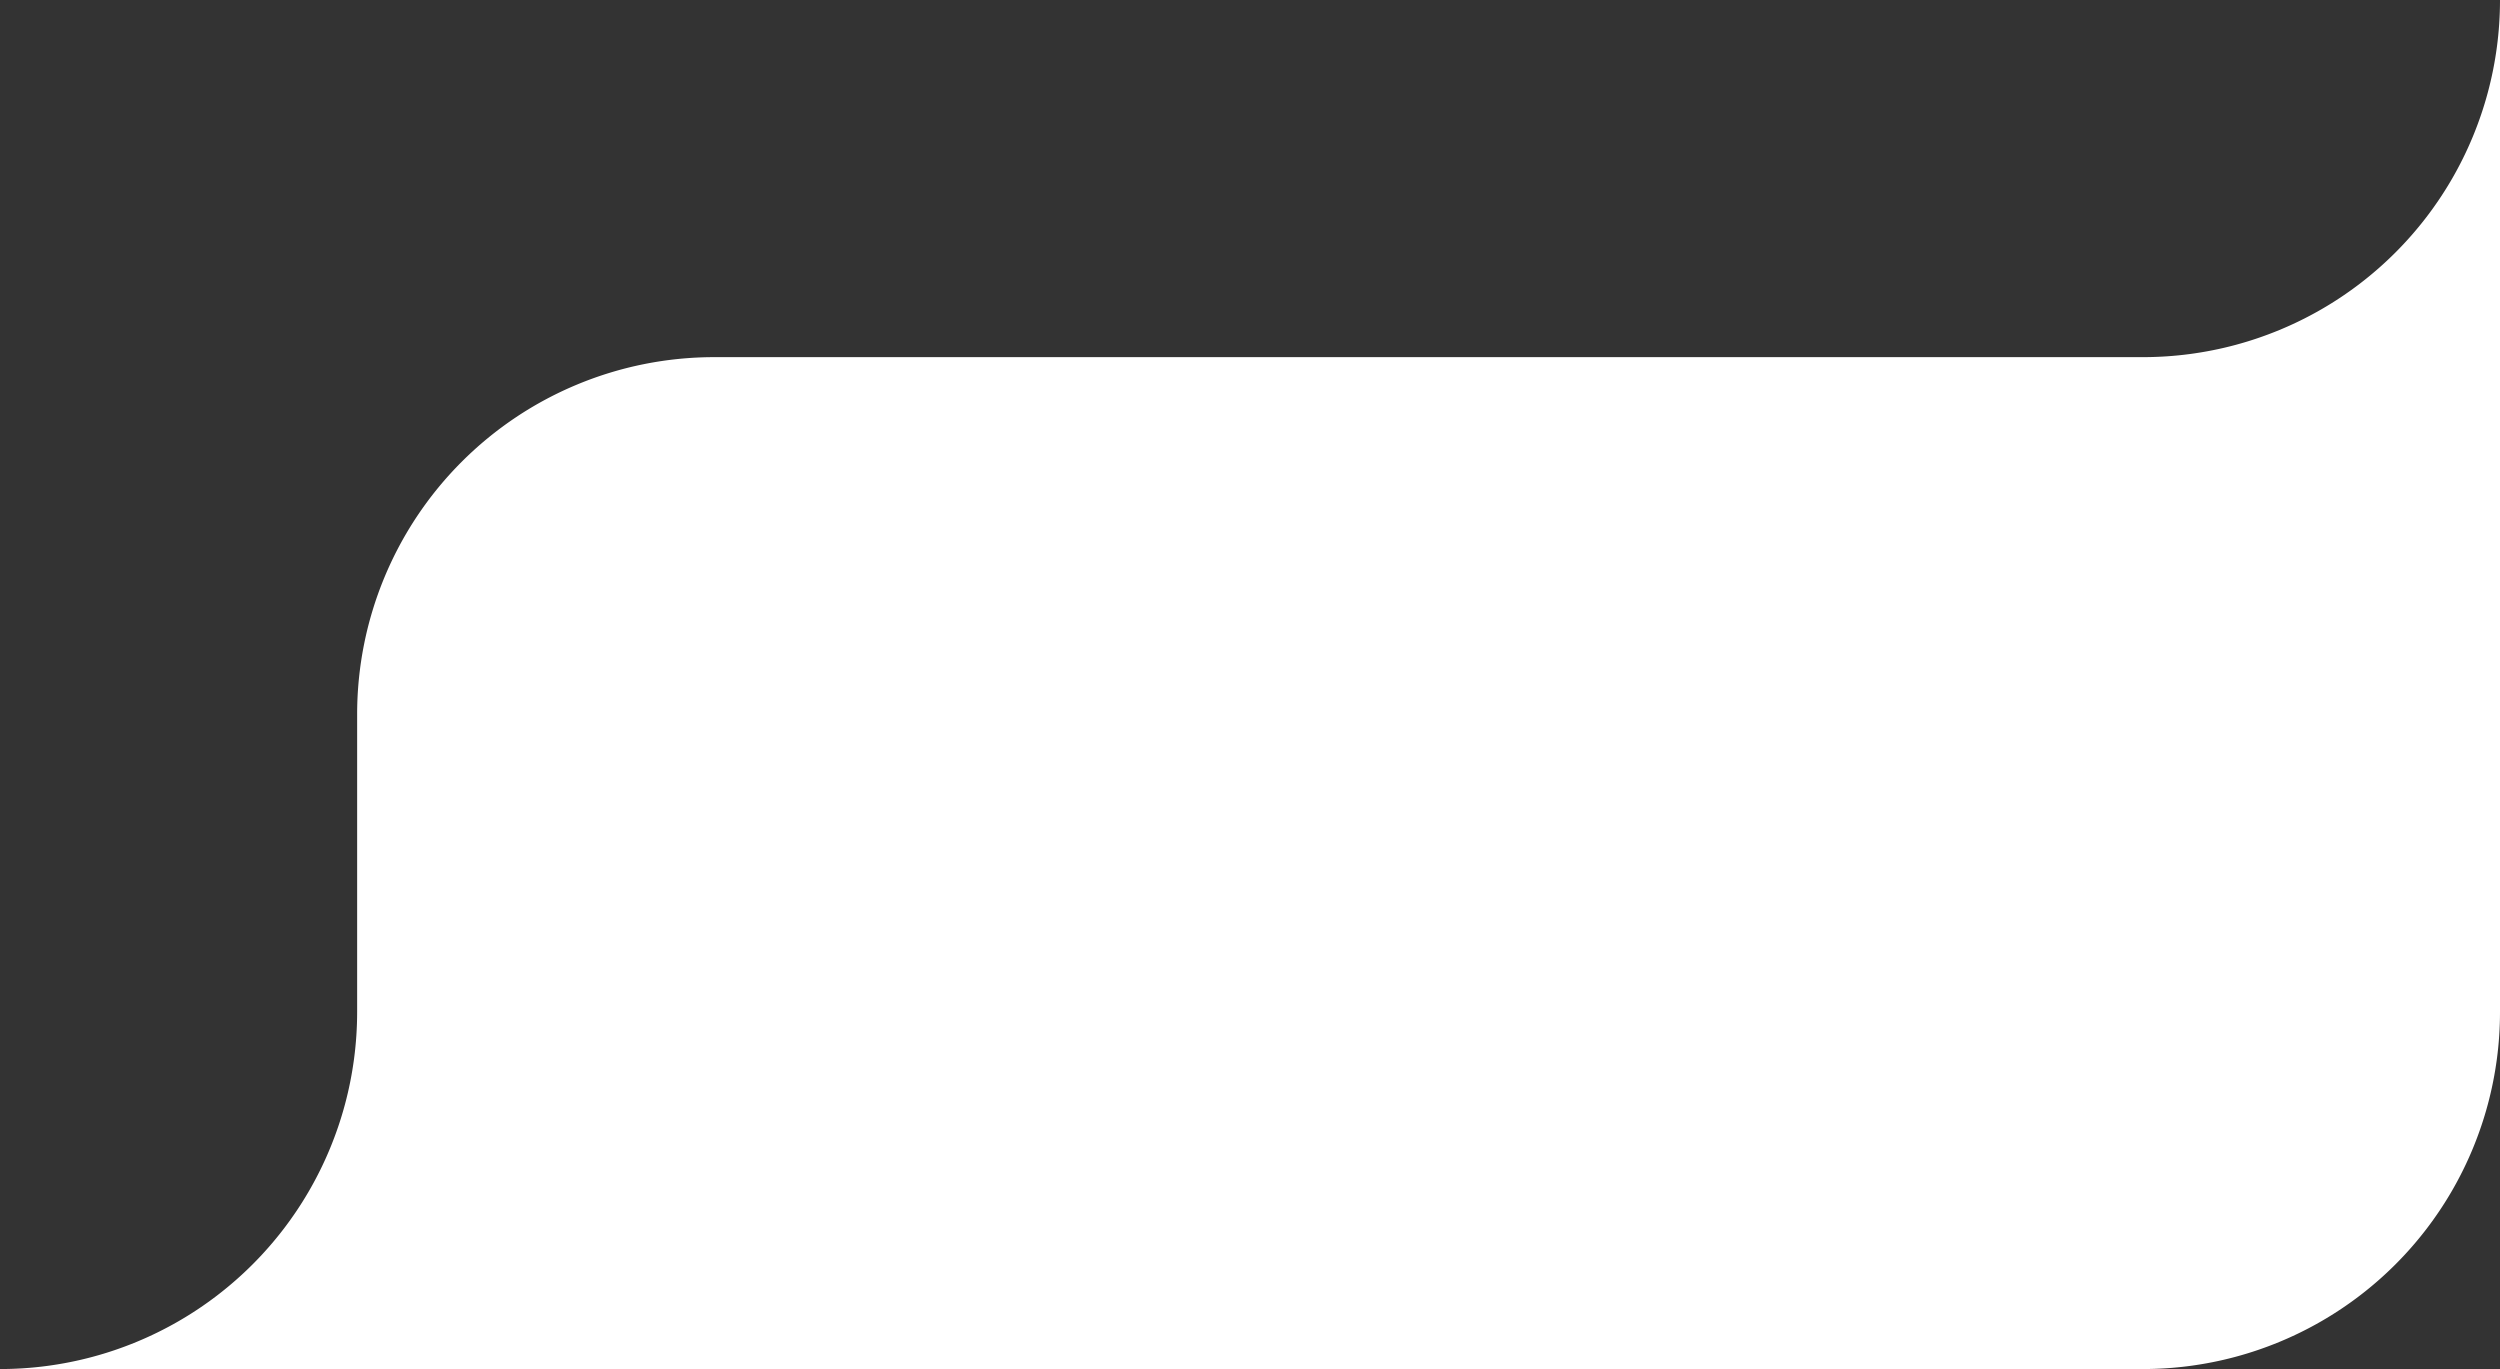
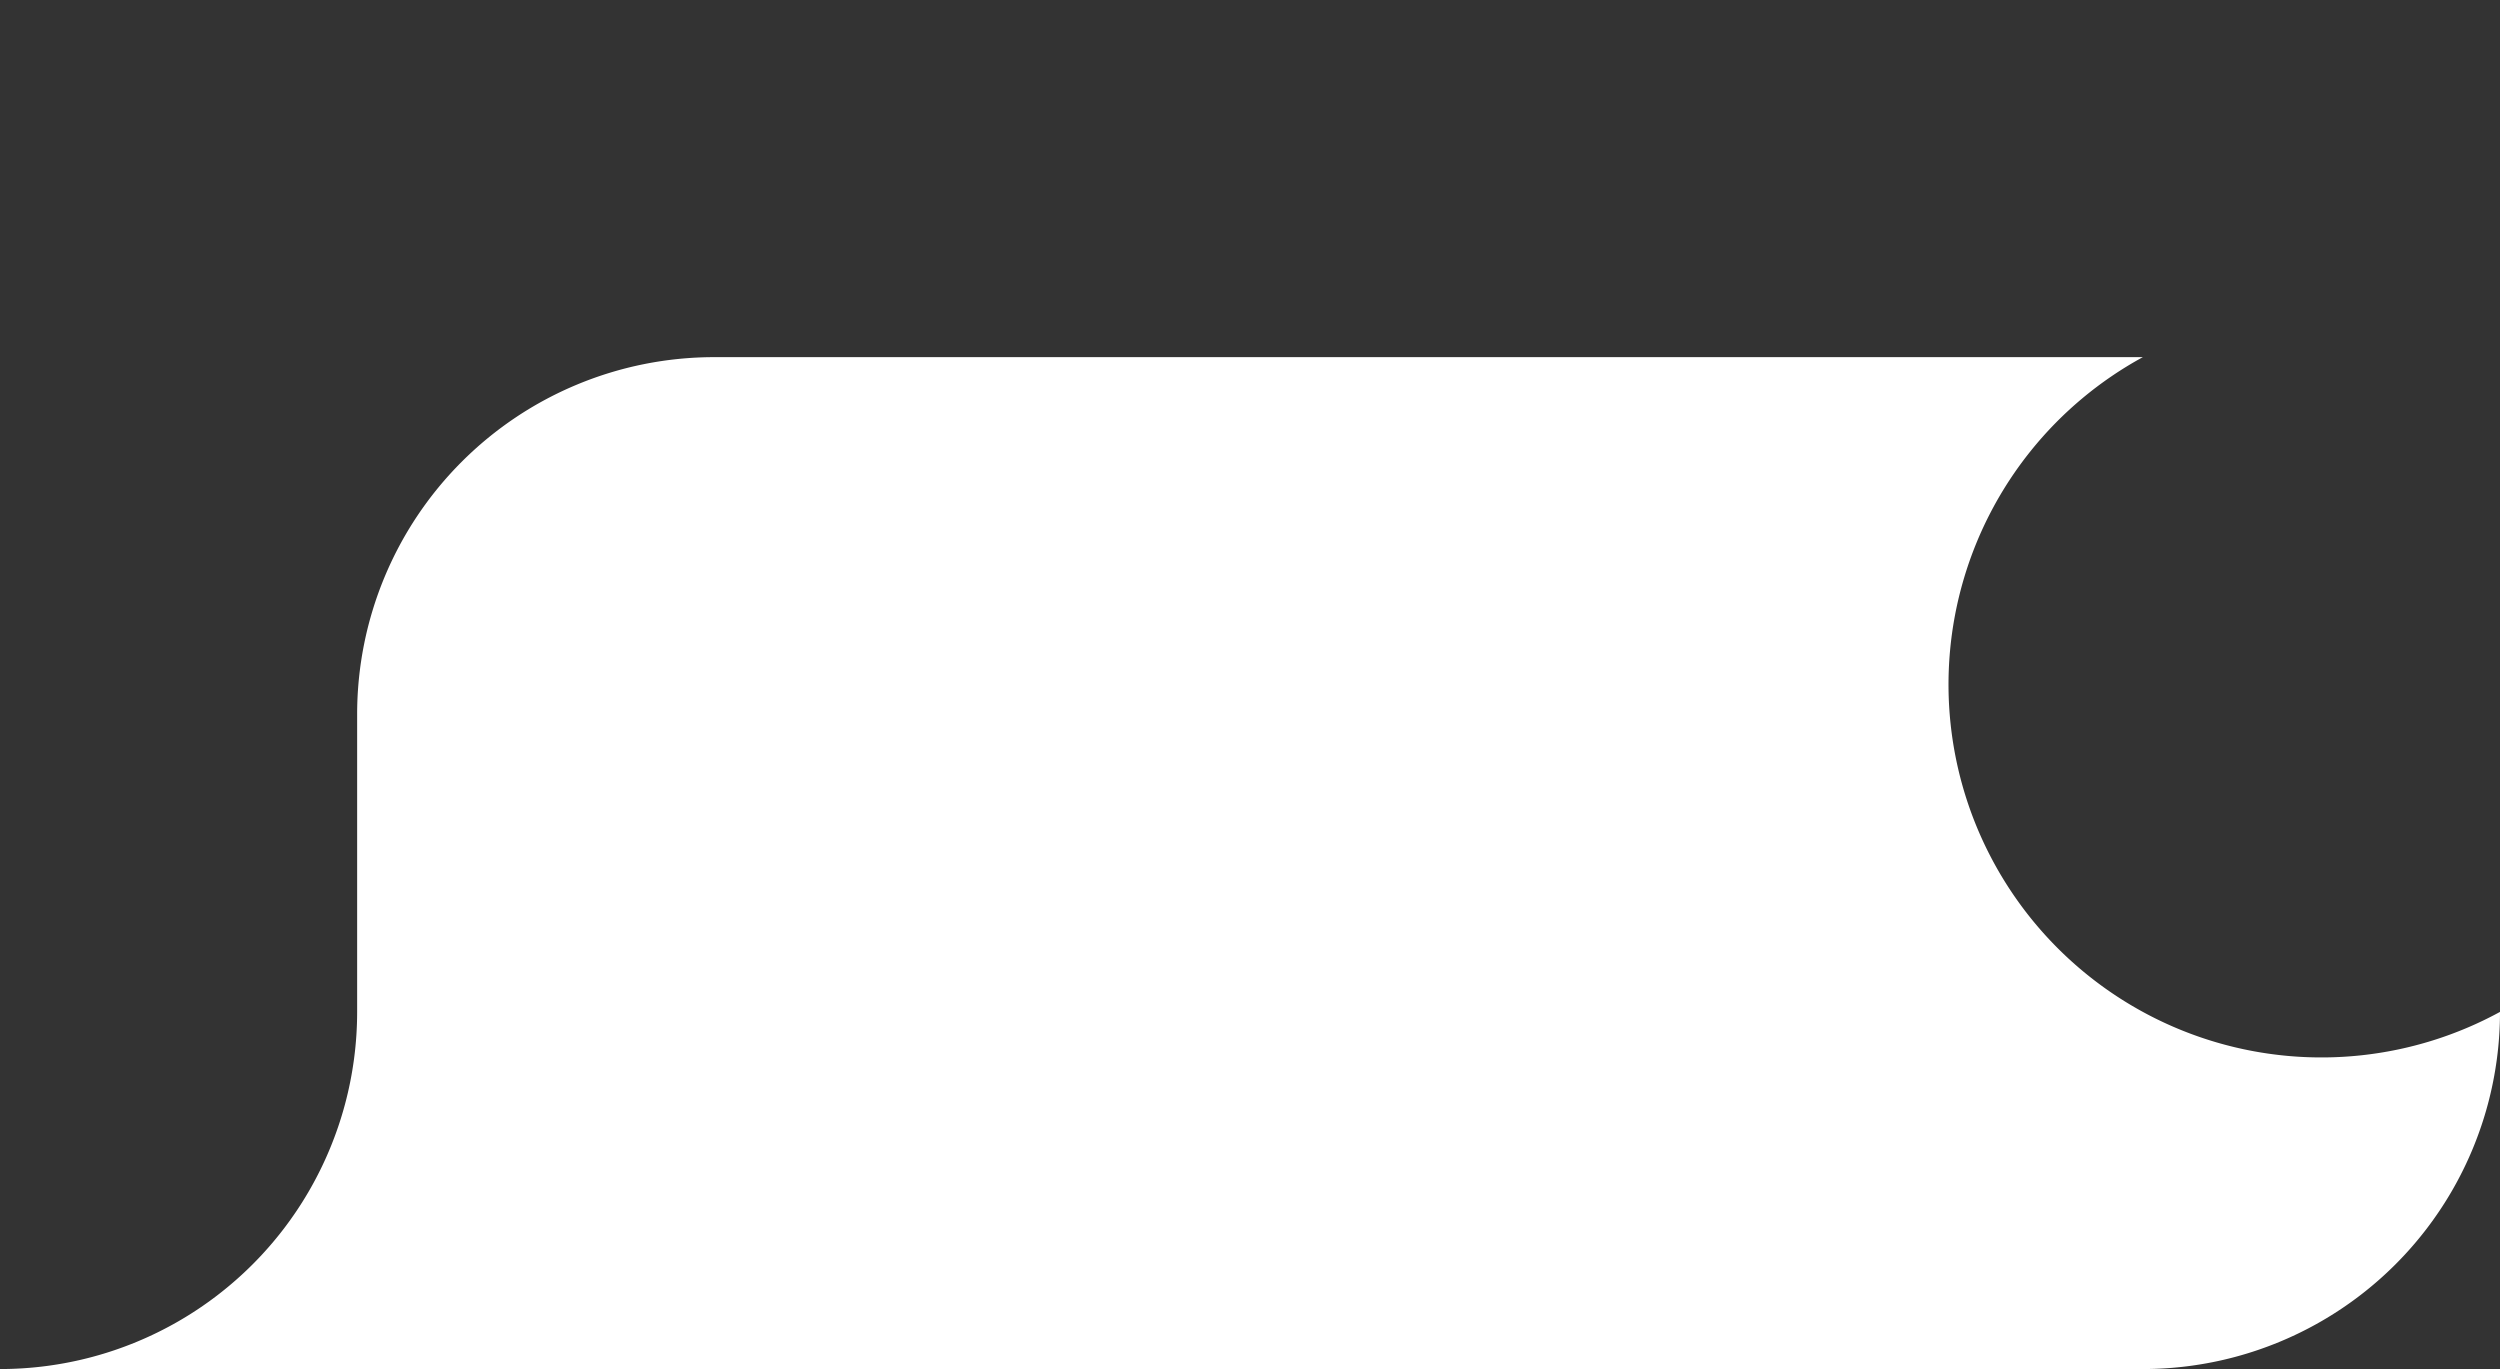
<svg xmlns="http://www.w3.org/2000/svg" viewBox="0 0 420 230">
  <rect x="0" y="0" width="420" height="230" fill="#333333" stroke="none" />
  <g id="Слой_2" data-name="Слой 2">
    <g id="Layer_1" data-name="Layer 1">
-       <path d="M360,60H120a60,60,0,0,0-60,60v50A60,60,0,0,1,0,230H360a60,60,0,0,0,60-60V0A60,60,0,0,1,360,60Z" style="fill:#fff" />
+       <path d="M360,60H120a60,60,0,0,0-60,60v50A60,60,0,0,1,0,230H360a60,60,0,0,0,60-60A60,60,0,0,1,360,60Z" style="fill:#fff" />
    </g>
  </g>
</svg>